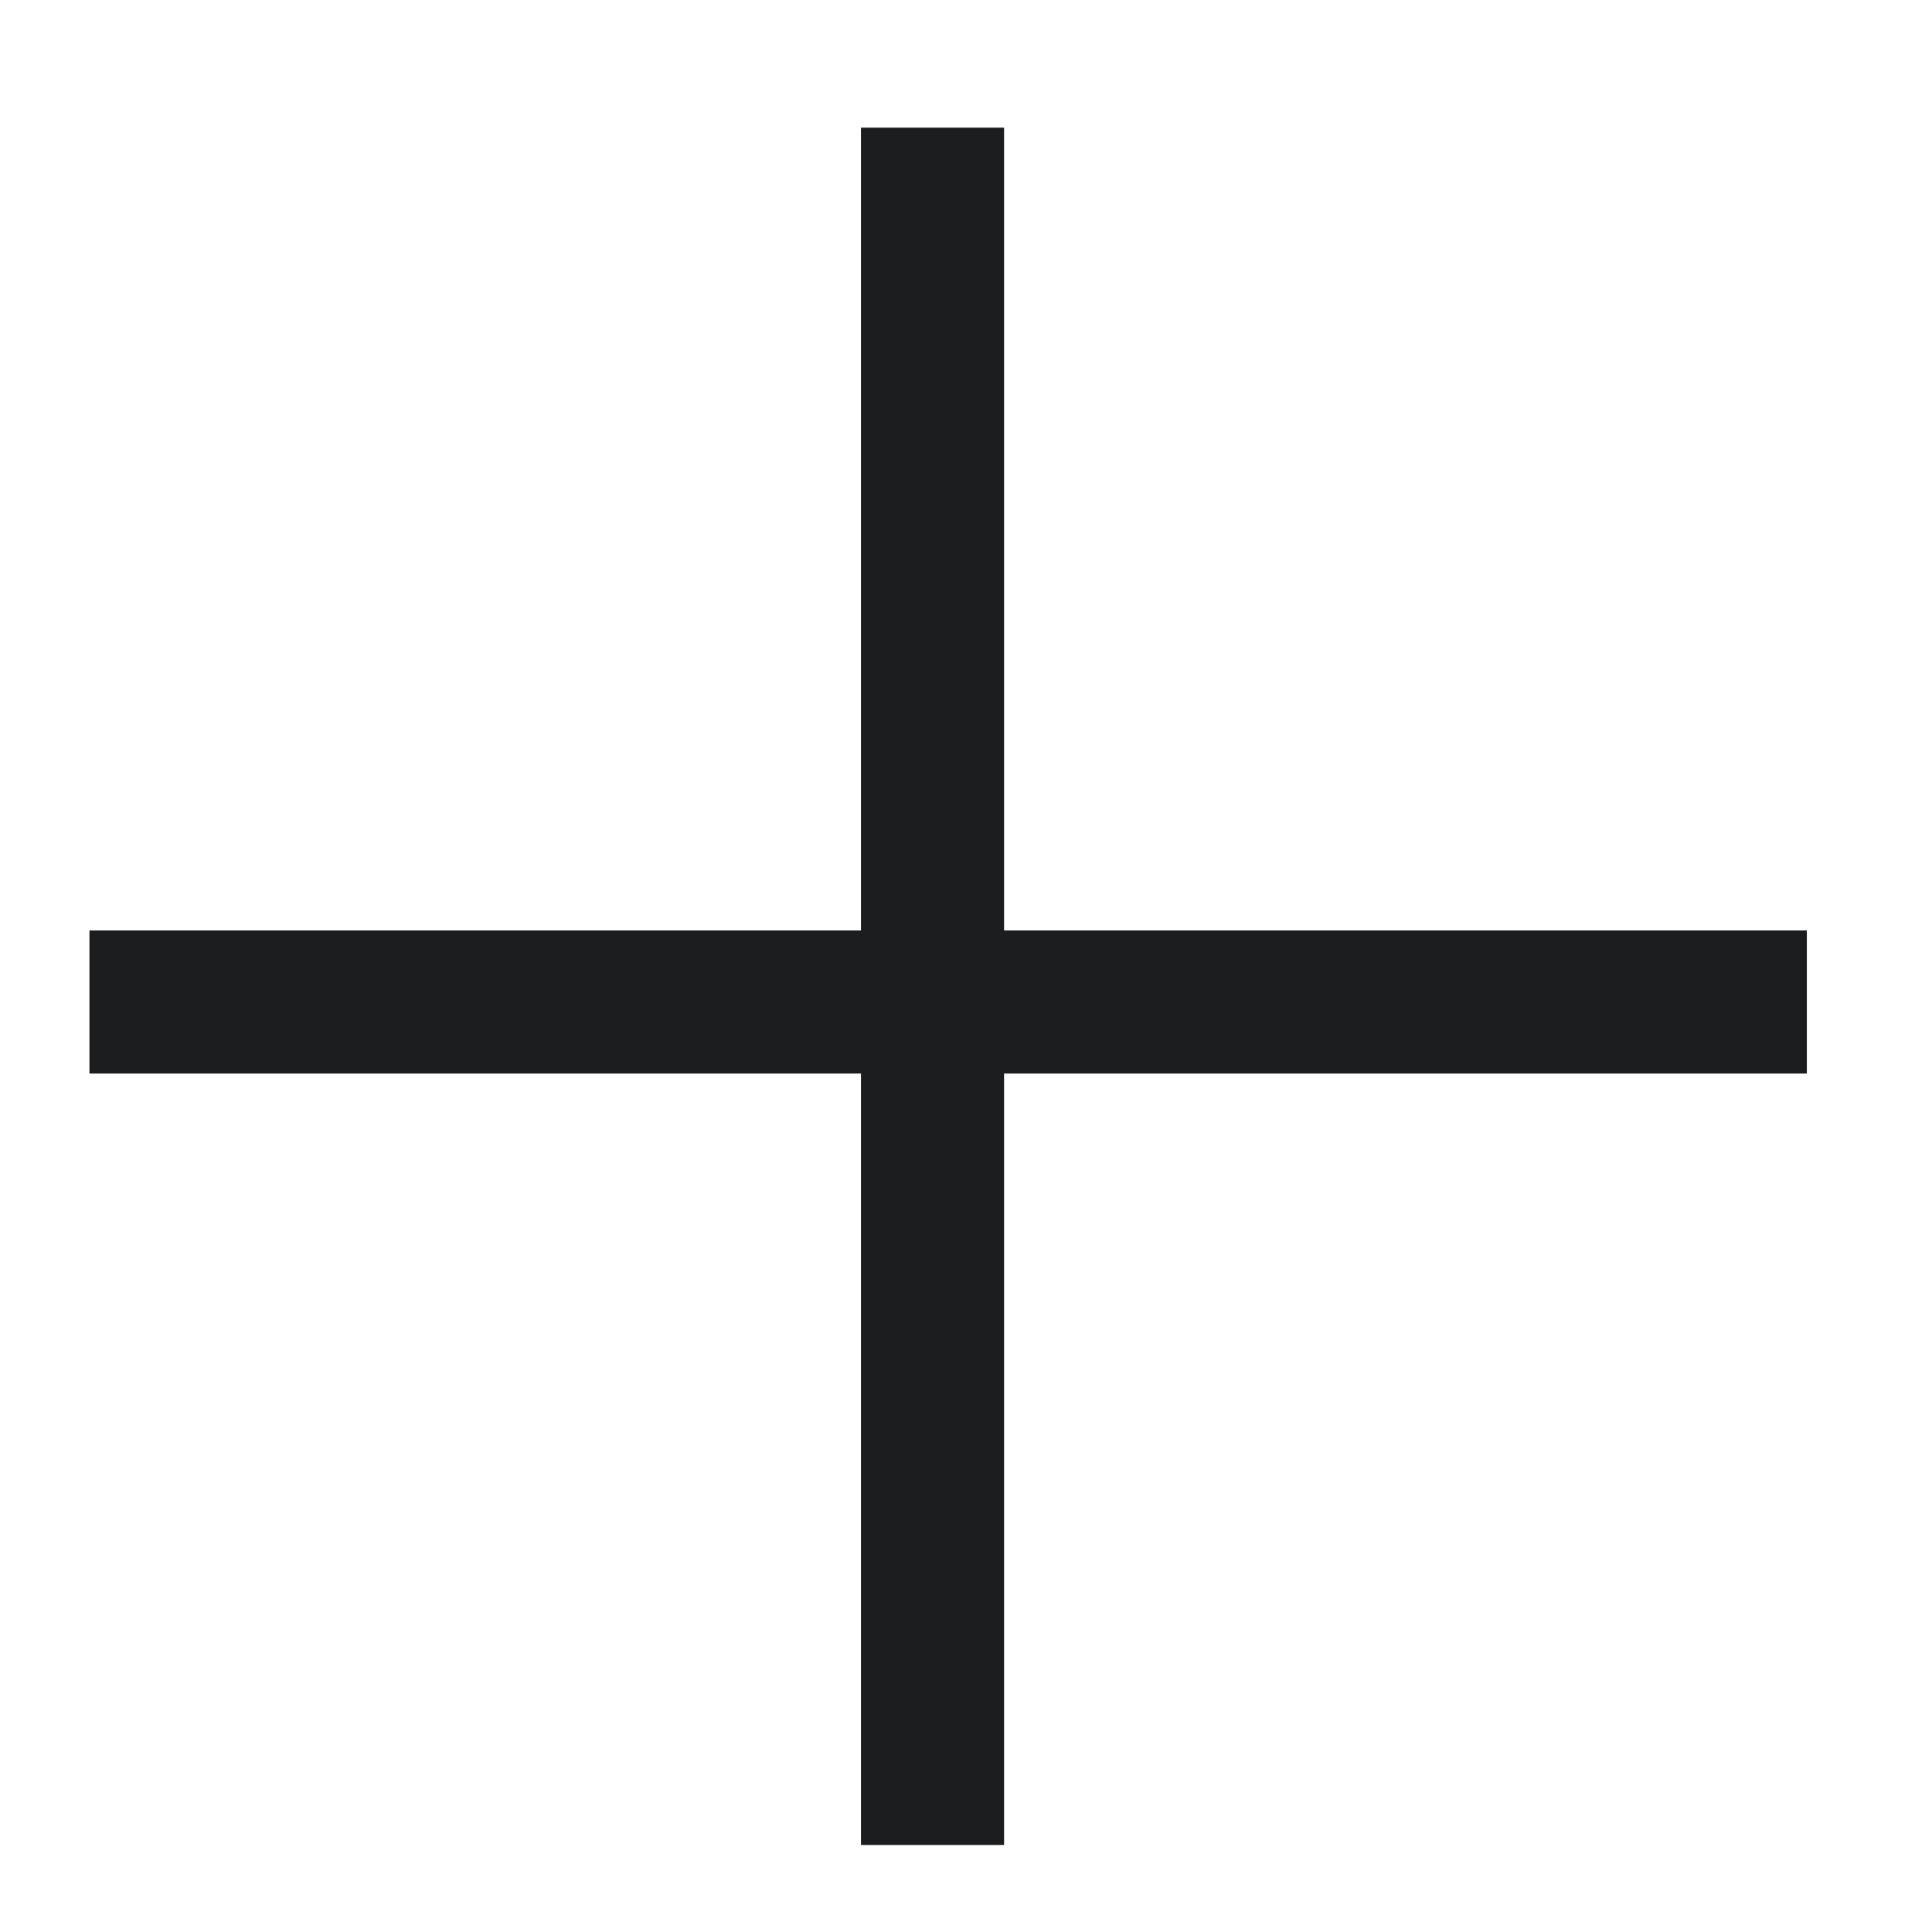
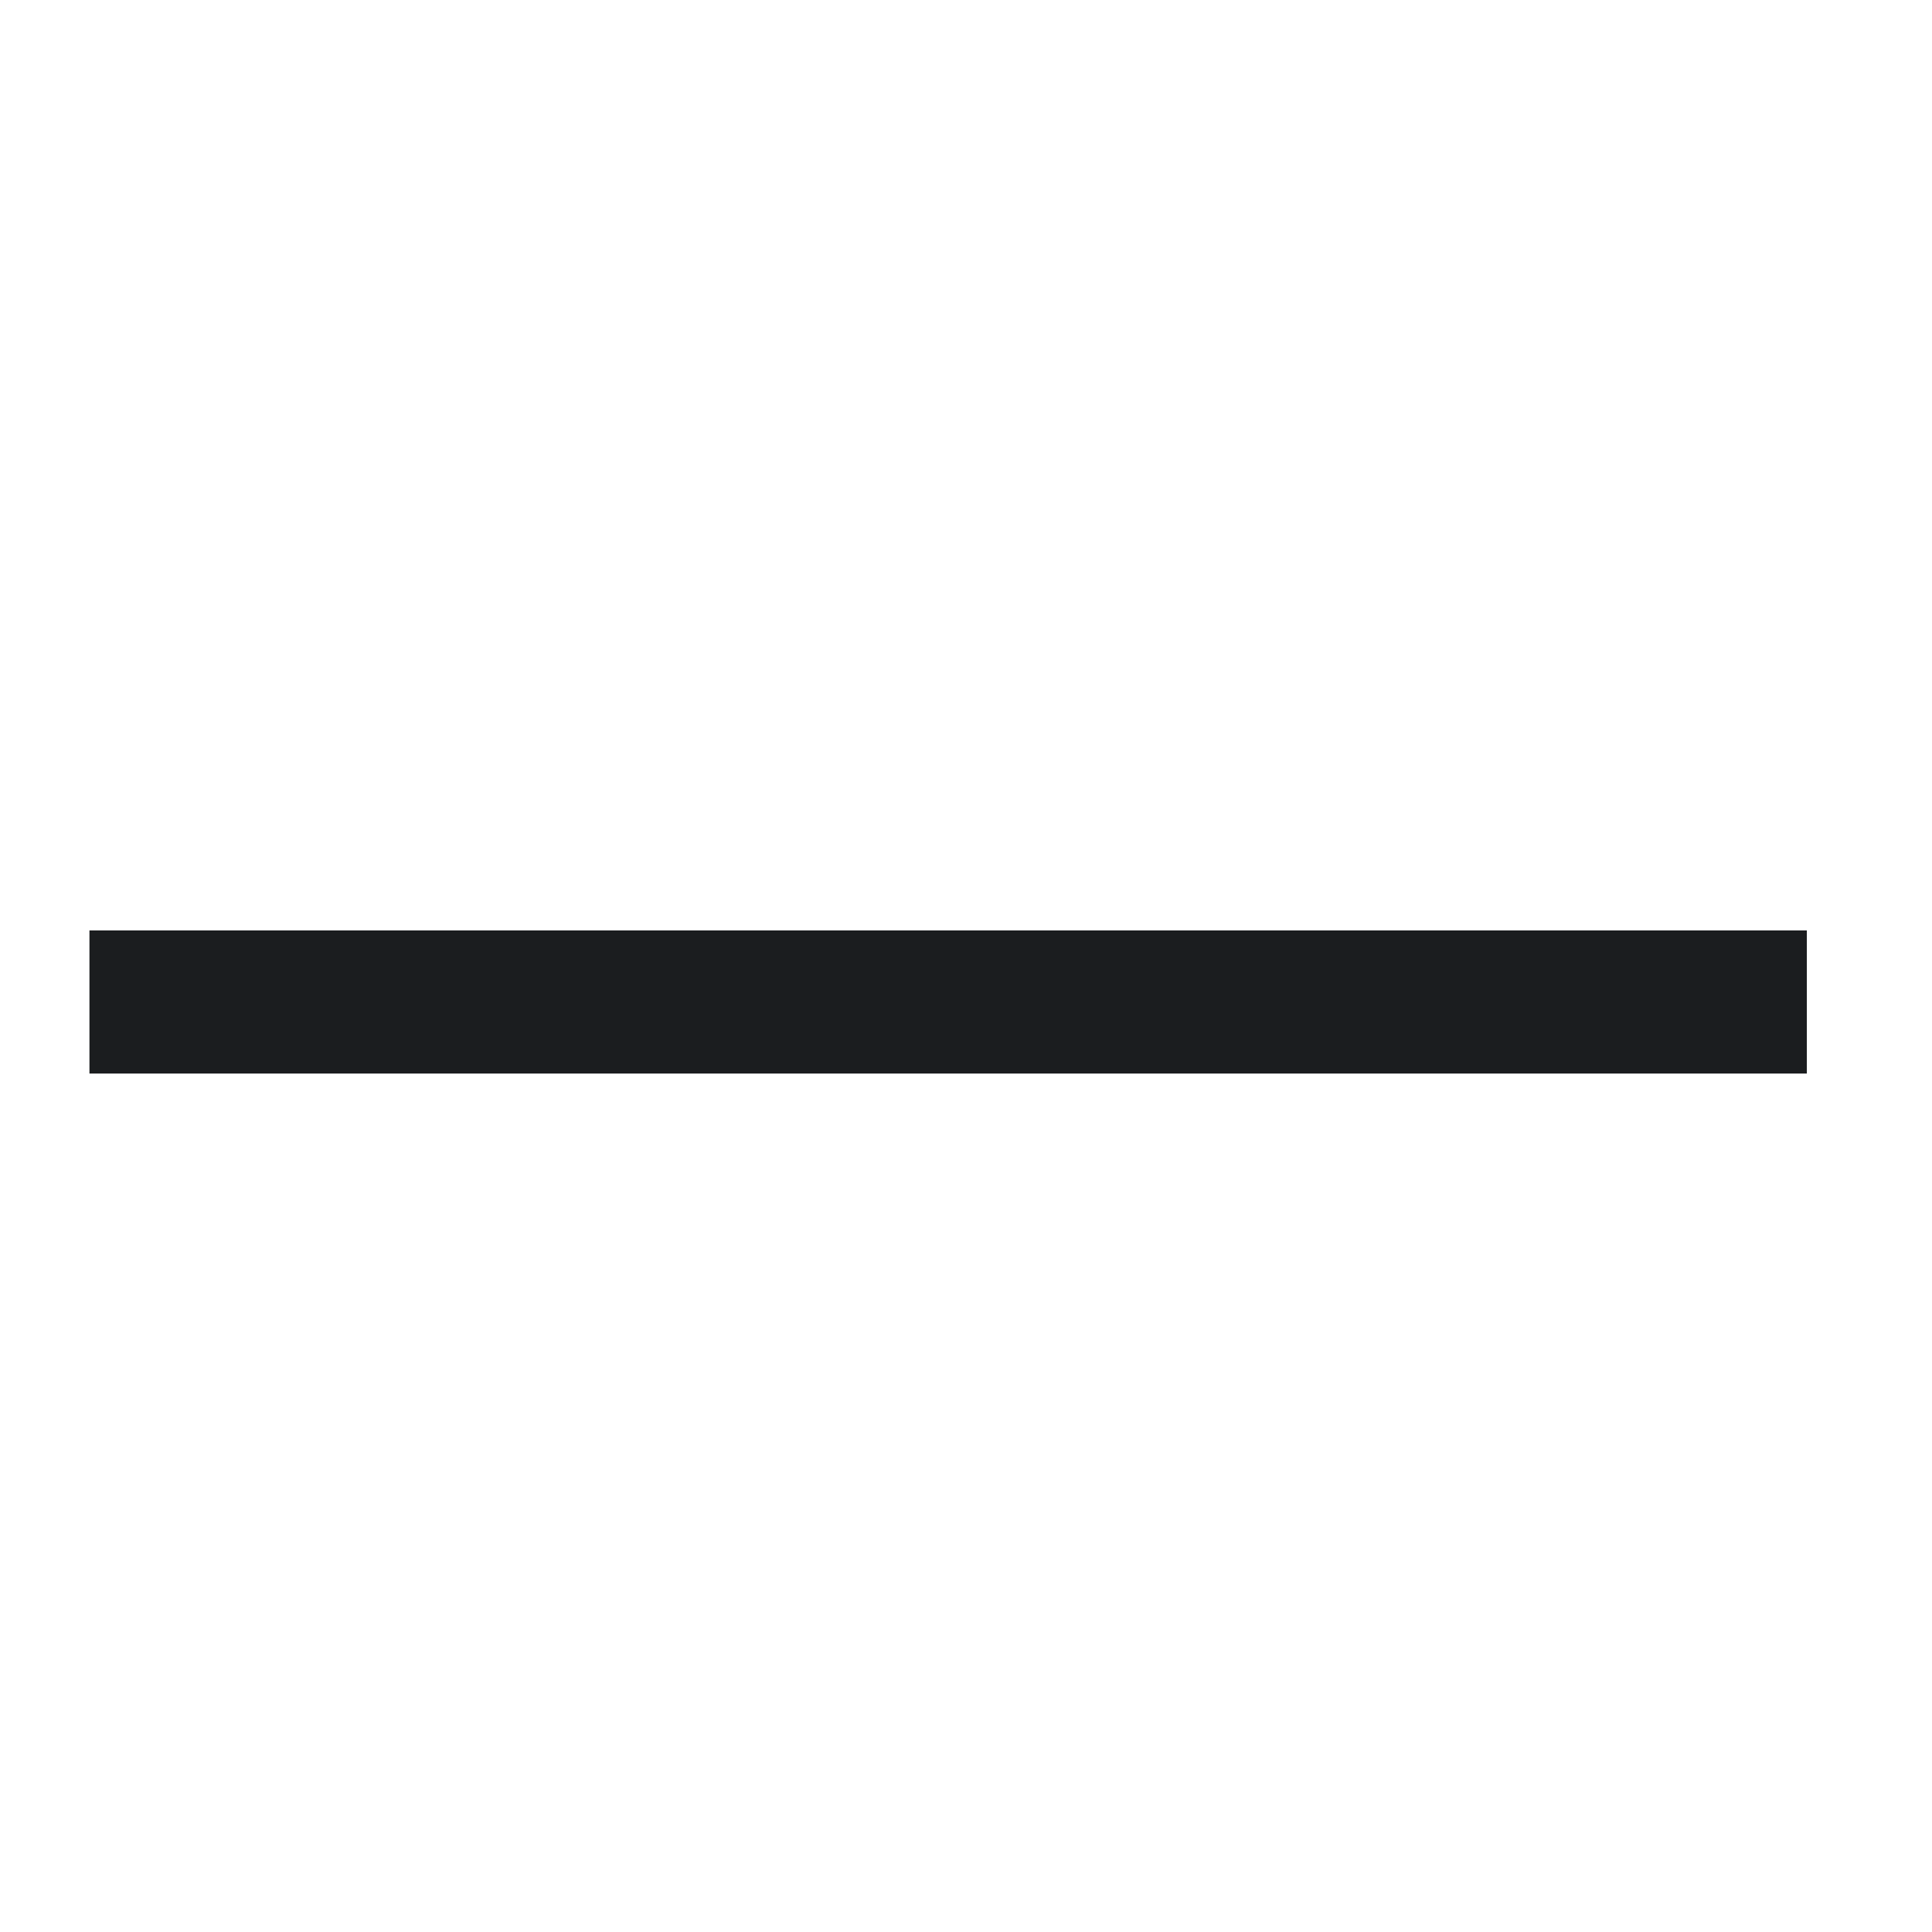
<svg xmlns="http://www.w3.org/2000/svg" width="27" height="27" viewBox="0 0 27 27" fill="none">
-   <path fill-rule="evenodd" clip-rule="evenodd" d="M12.032 25.784V1.784H14.032V25.784H12.032Z" fill="#1B1D1F" />
  <path fill-rule="evenodd" clip-rule="evenodd" d="M1.25 15.003H25.251V13.003H1.25V15.003Z" fill="#1B1D1F" />
</svg>